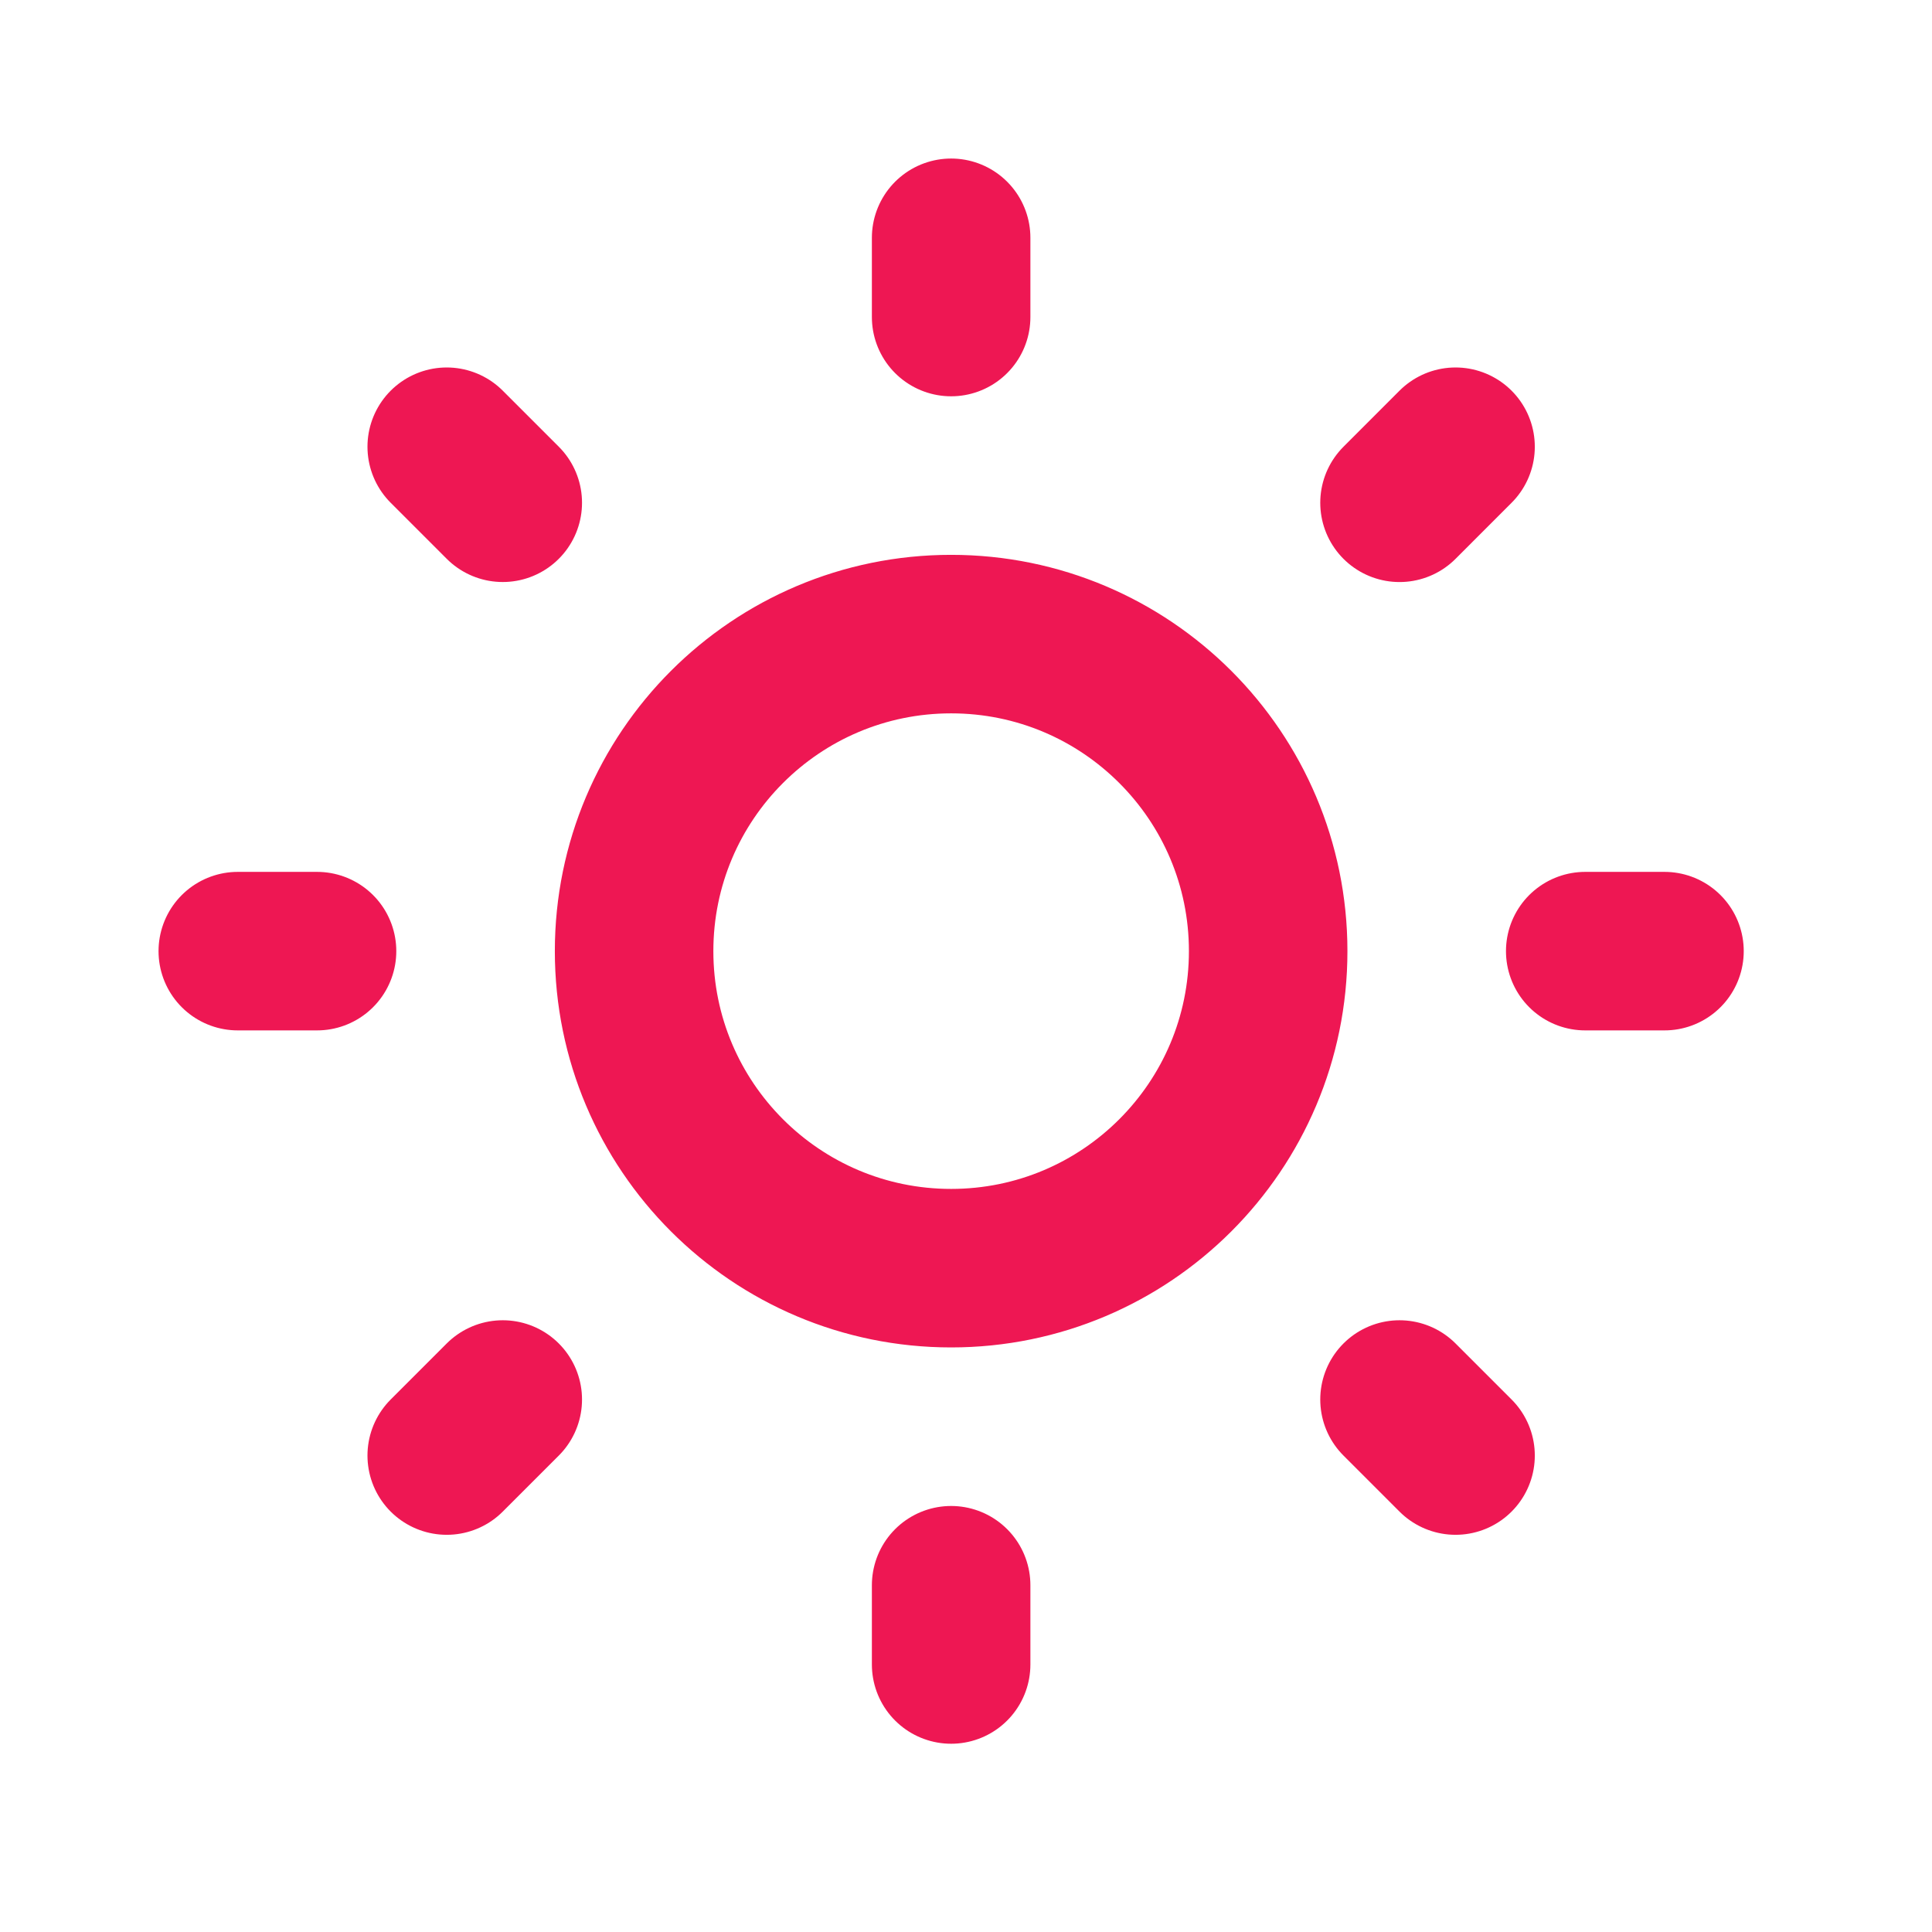
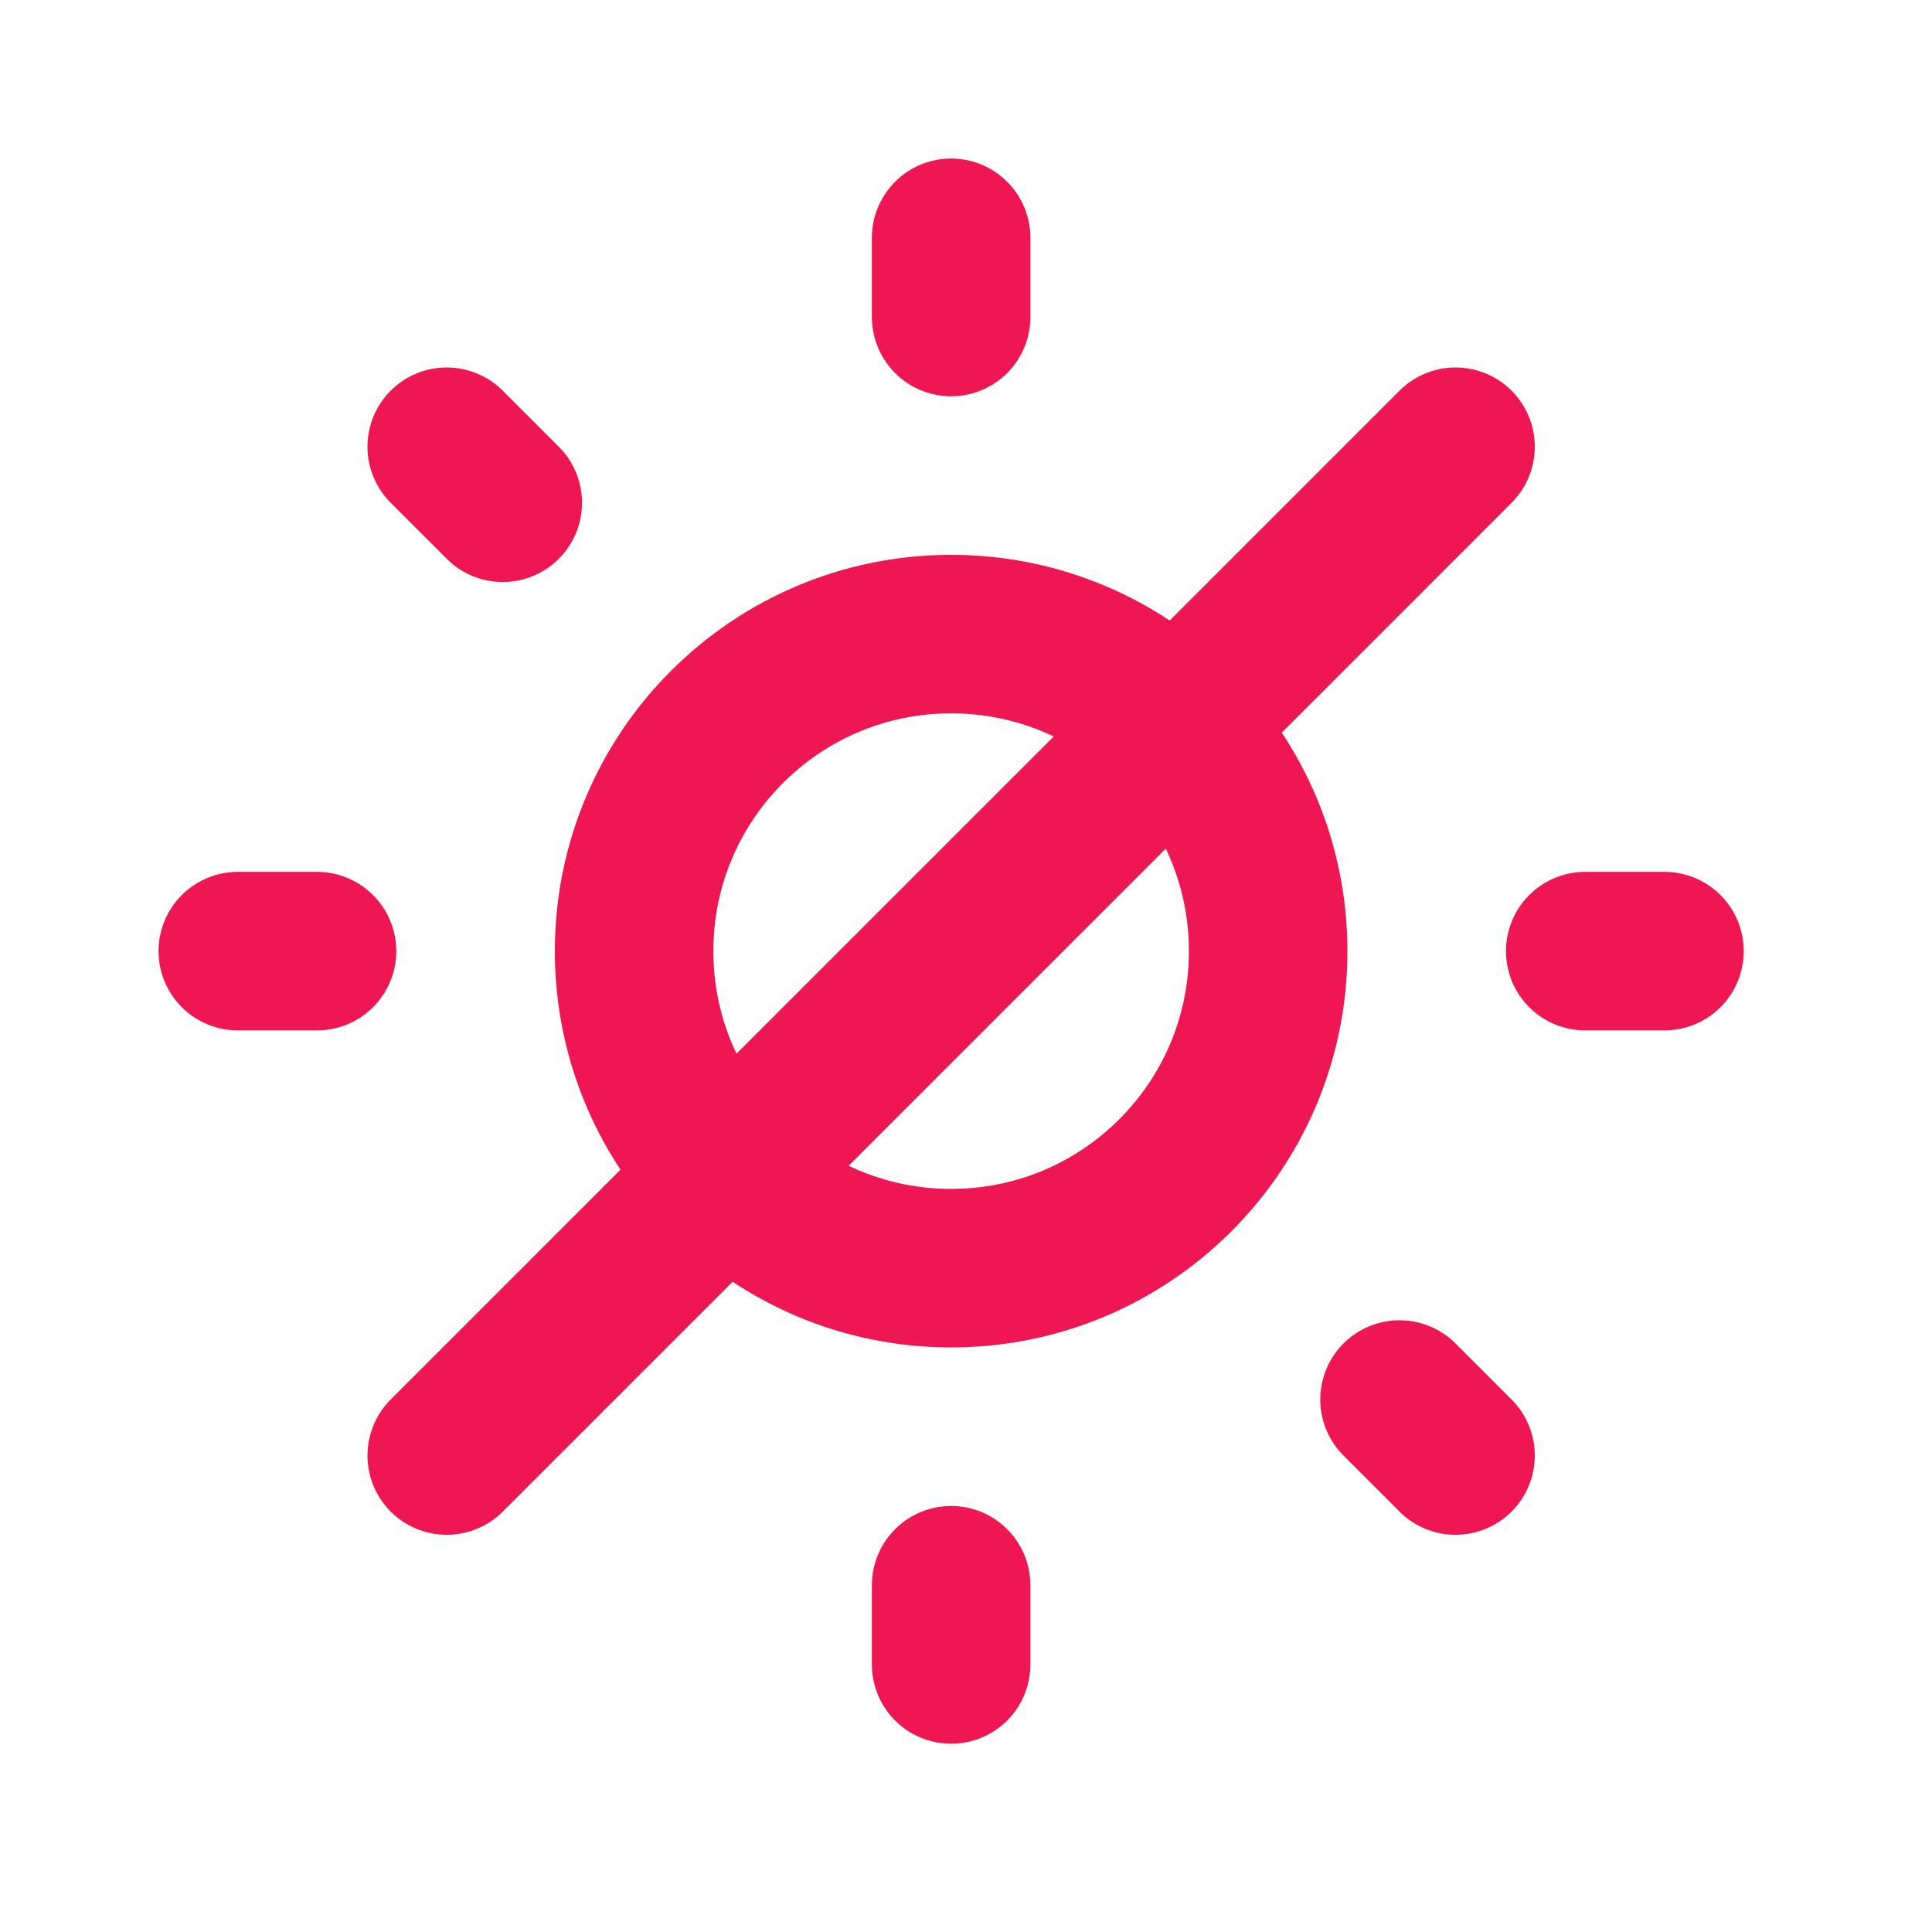
<svg xmlns="http://www.w3.org/2000/svg" width="62" height="62" viewBox="0 0 62 62" fill="none">
-   <path d="M30.523 7.631V10.174M30.523 50.872V53.415M53.415 30.523H50.872M10.174 30.523H7.631M46.71 46.71L44.912 44.912M16.134 16.134L14.336 14.336M46.71 14.336L44.912 16.135M16.134 44.912L14.336 46.71M40.697 30.523C40.697 36.142 36.142 40.697 30.523 40.697C24.904 40.697 20.349 36.142 20.349 30.523C20.349 24.904 24.904 20.349 30.523 20.349C36.142 20.349 40.697 24.904 40.697 30.523Z" stroke="#EE1753" stroke-width="5.087" stroke-linecap="round" stroke-linejoin="round" />
+   <path d="M30.523 7.631V10.174M30.523 50.872V53.415M53.415 30.523H50.872M10.174 30.523H7.631M46.71 46.71L44.912 44.912M16.134 16.134L14.336 14.336M46.71 14.336L44.912 16.135L14.336 46.71M40.697 30.523C40.697 36.142 36.142 40.697 30.523 40.697C24.904 40.697 20.349 36.142 20.349 30.523C20.349 24.904 24.904 20.349 30.523 20.349C36.142 20.349 40.697 24.904 40.697 30.523Z" stroke="#EE1753" stroke-width="5.087" stroke-linecap="round" stroke-linejoin="round" />
</svg>